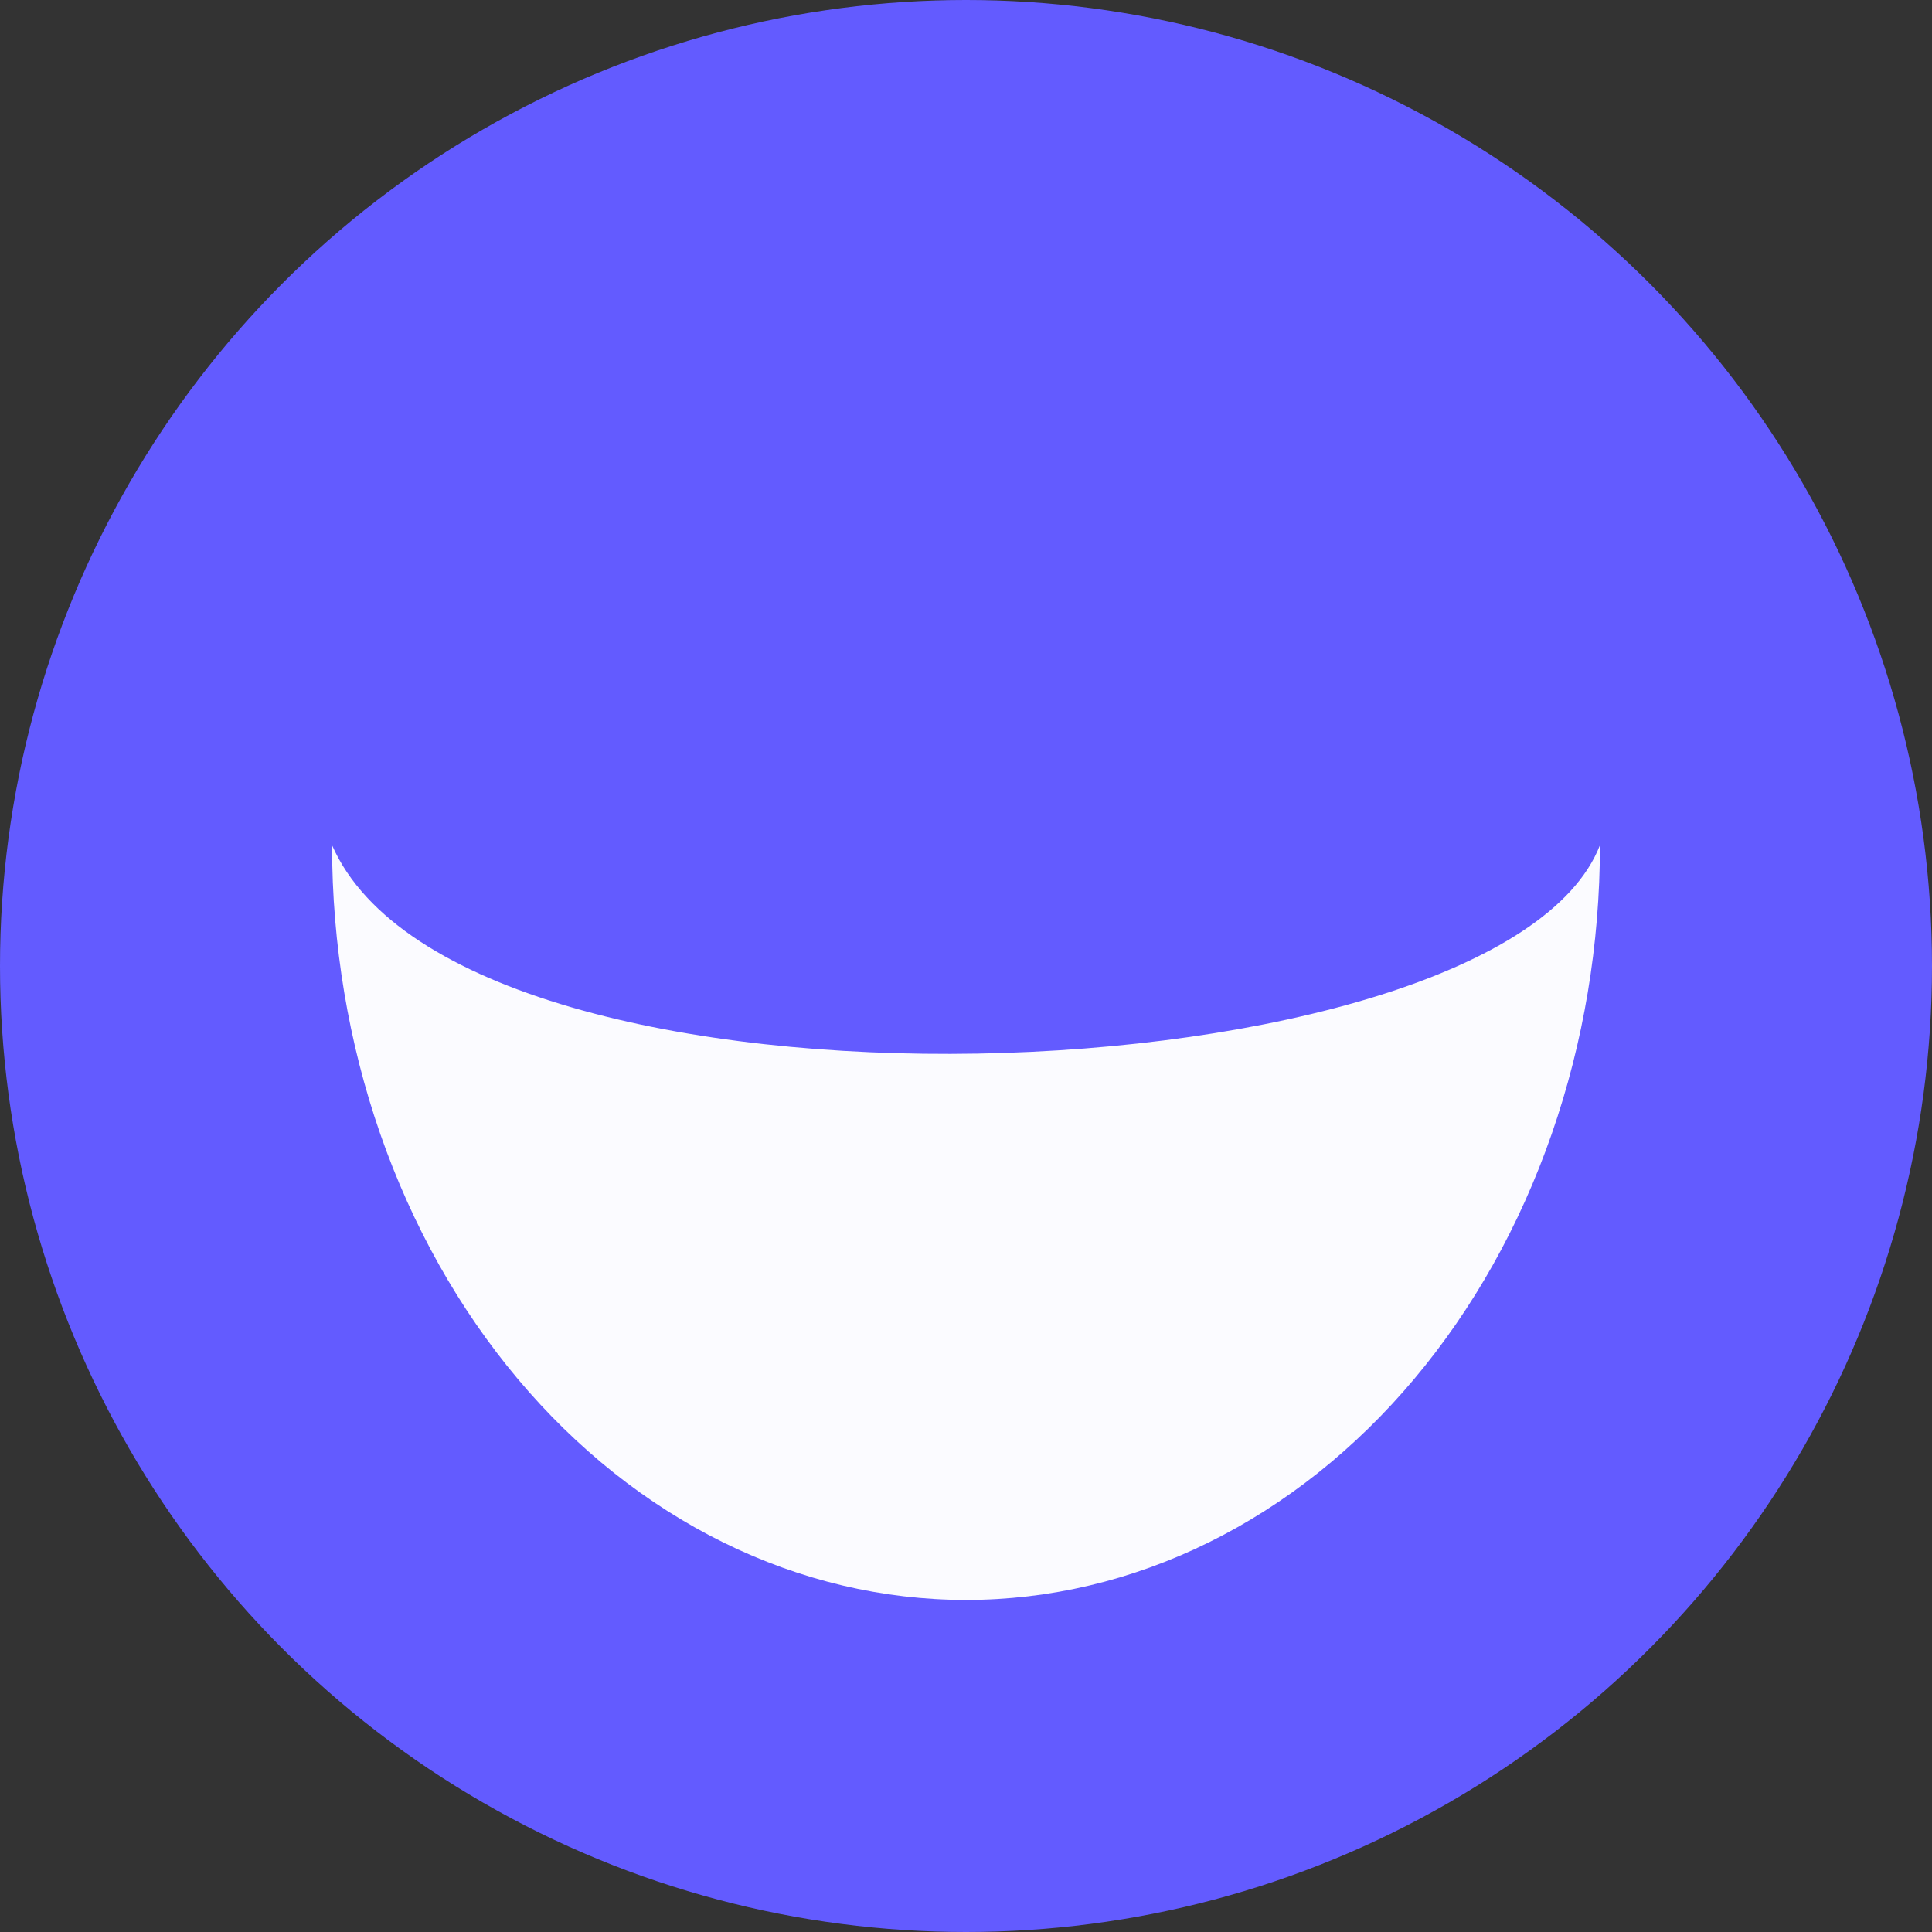
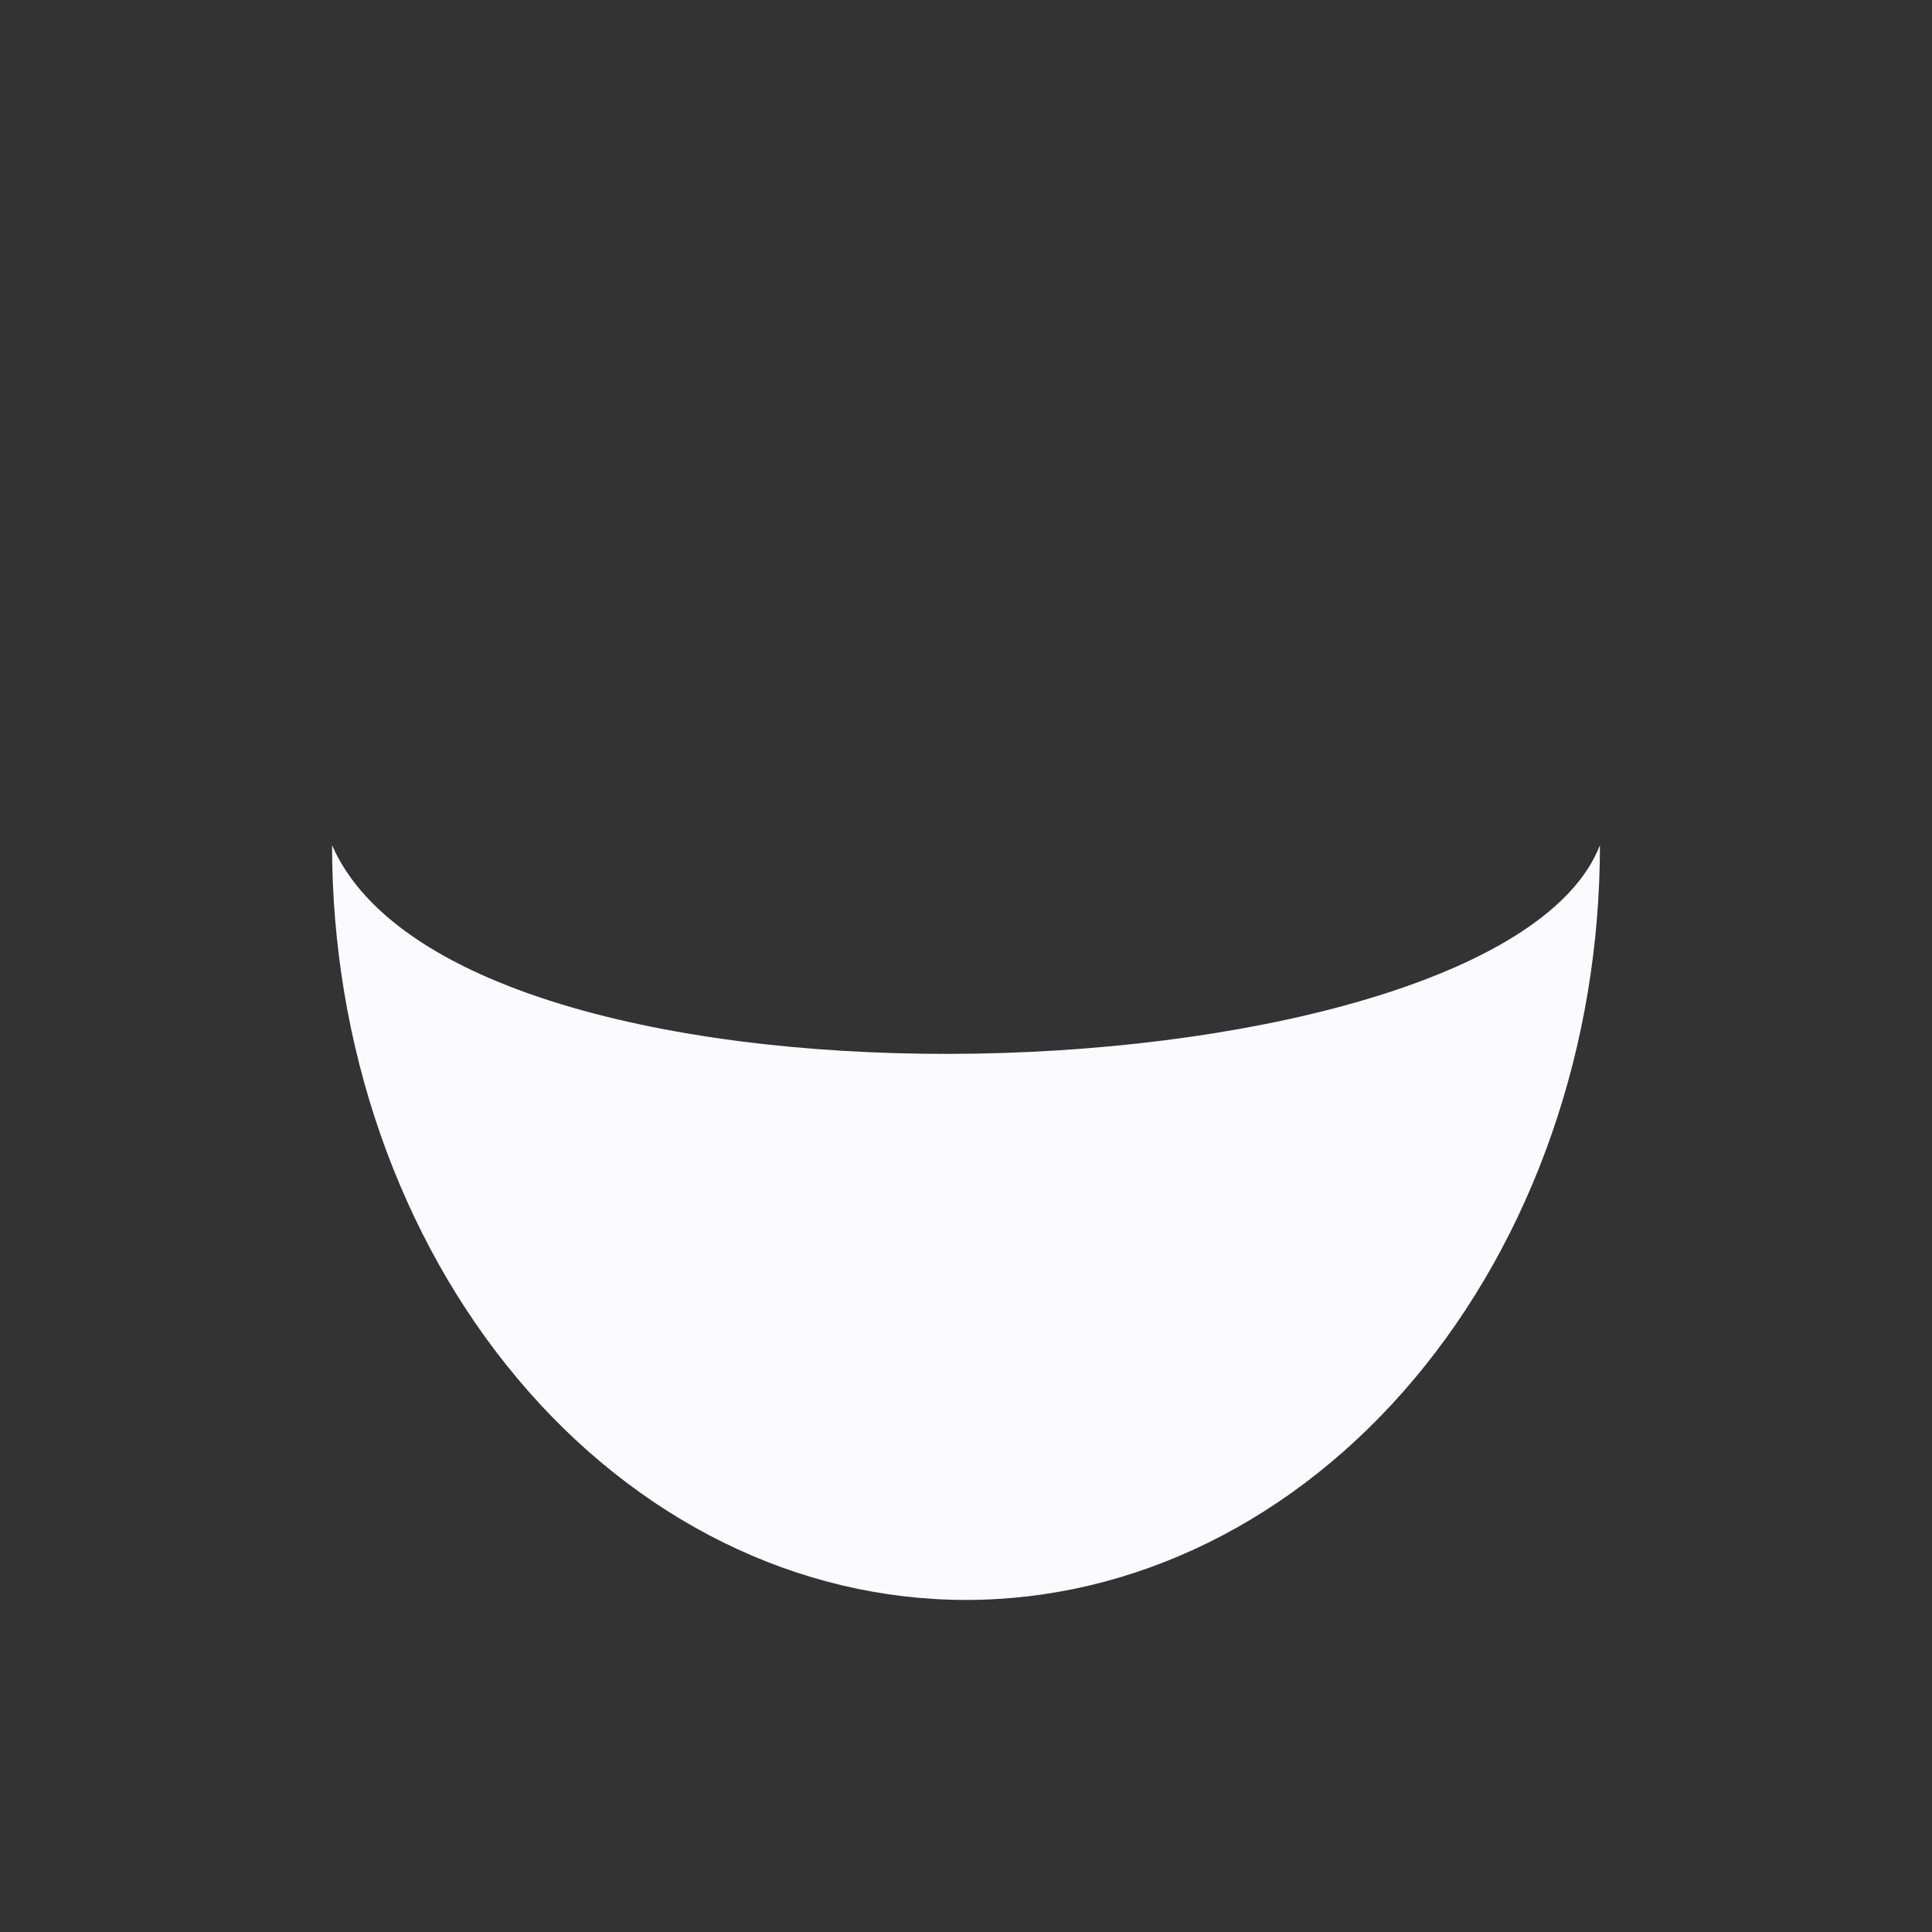
<svg xmlns="http://www.w3.org/2000/svg" width="64" height="64" viewBox="0 0 64 64" fill="none">
  <rect x="0" y="0" width="64" height="64" fill="#333333" stroke="none" />
-   <circle cx="32" cy="32" r="32" fill="#635BFF" />
-   <path d="M53 28C53 31.283 52.457 34.534 51.401 37.567C50.346 40.6 48.799 43.356 46.849 45.678C44.899 47.999 42.584 49.841 40.036 51.097C37.489 52.353 34.758 53 32 53C29.242 53 26.512 52.353 23.964 51.097C21.416 49.841 19.101 47.999 17.151 45.678C15.201 43.356 13.654 40.6 12.598 37.567C11.543 34.534 11 31.283 11 28C15.34 37.879 49.677 36.527 53 28Z" fill="#FBFBFF" />
+   <path d="M53 28C53 31.283 52.457 34.534 51.401 37.567C50.346 40.6 48.799 43.356 46.849 45.678C44.899 47.999 42.584 49.841 40.036 51.097C37.489 52.353 34.758 53 32 53C29.242 53 26.512 52.353 23.964 51.097C21.416 49.841 19.101 47.999 17.151 45.678C15.201 43.356 13.654 40.6 12.598 37.567C11.543 34.534 11 31.283 11 28C15.34 37.879 49.677 36.527 53 28" fill="#FBFBFF" />
</svg>